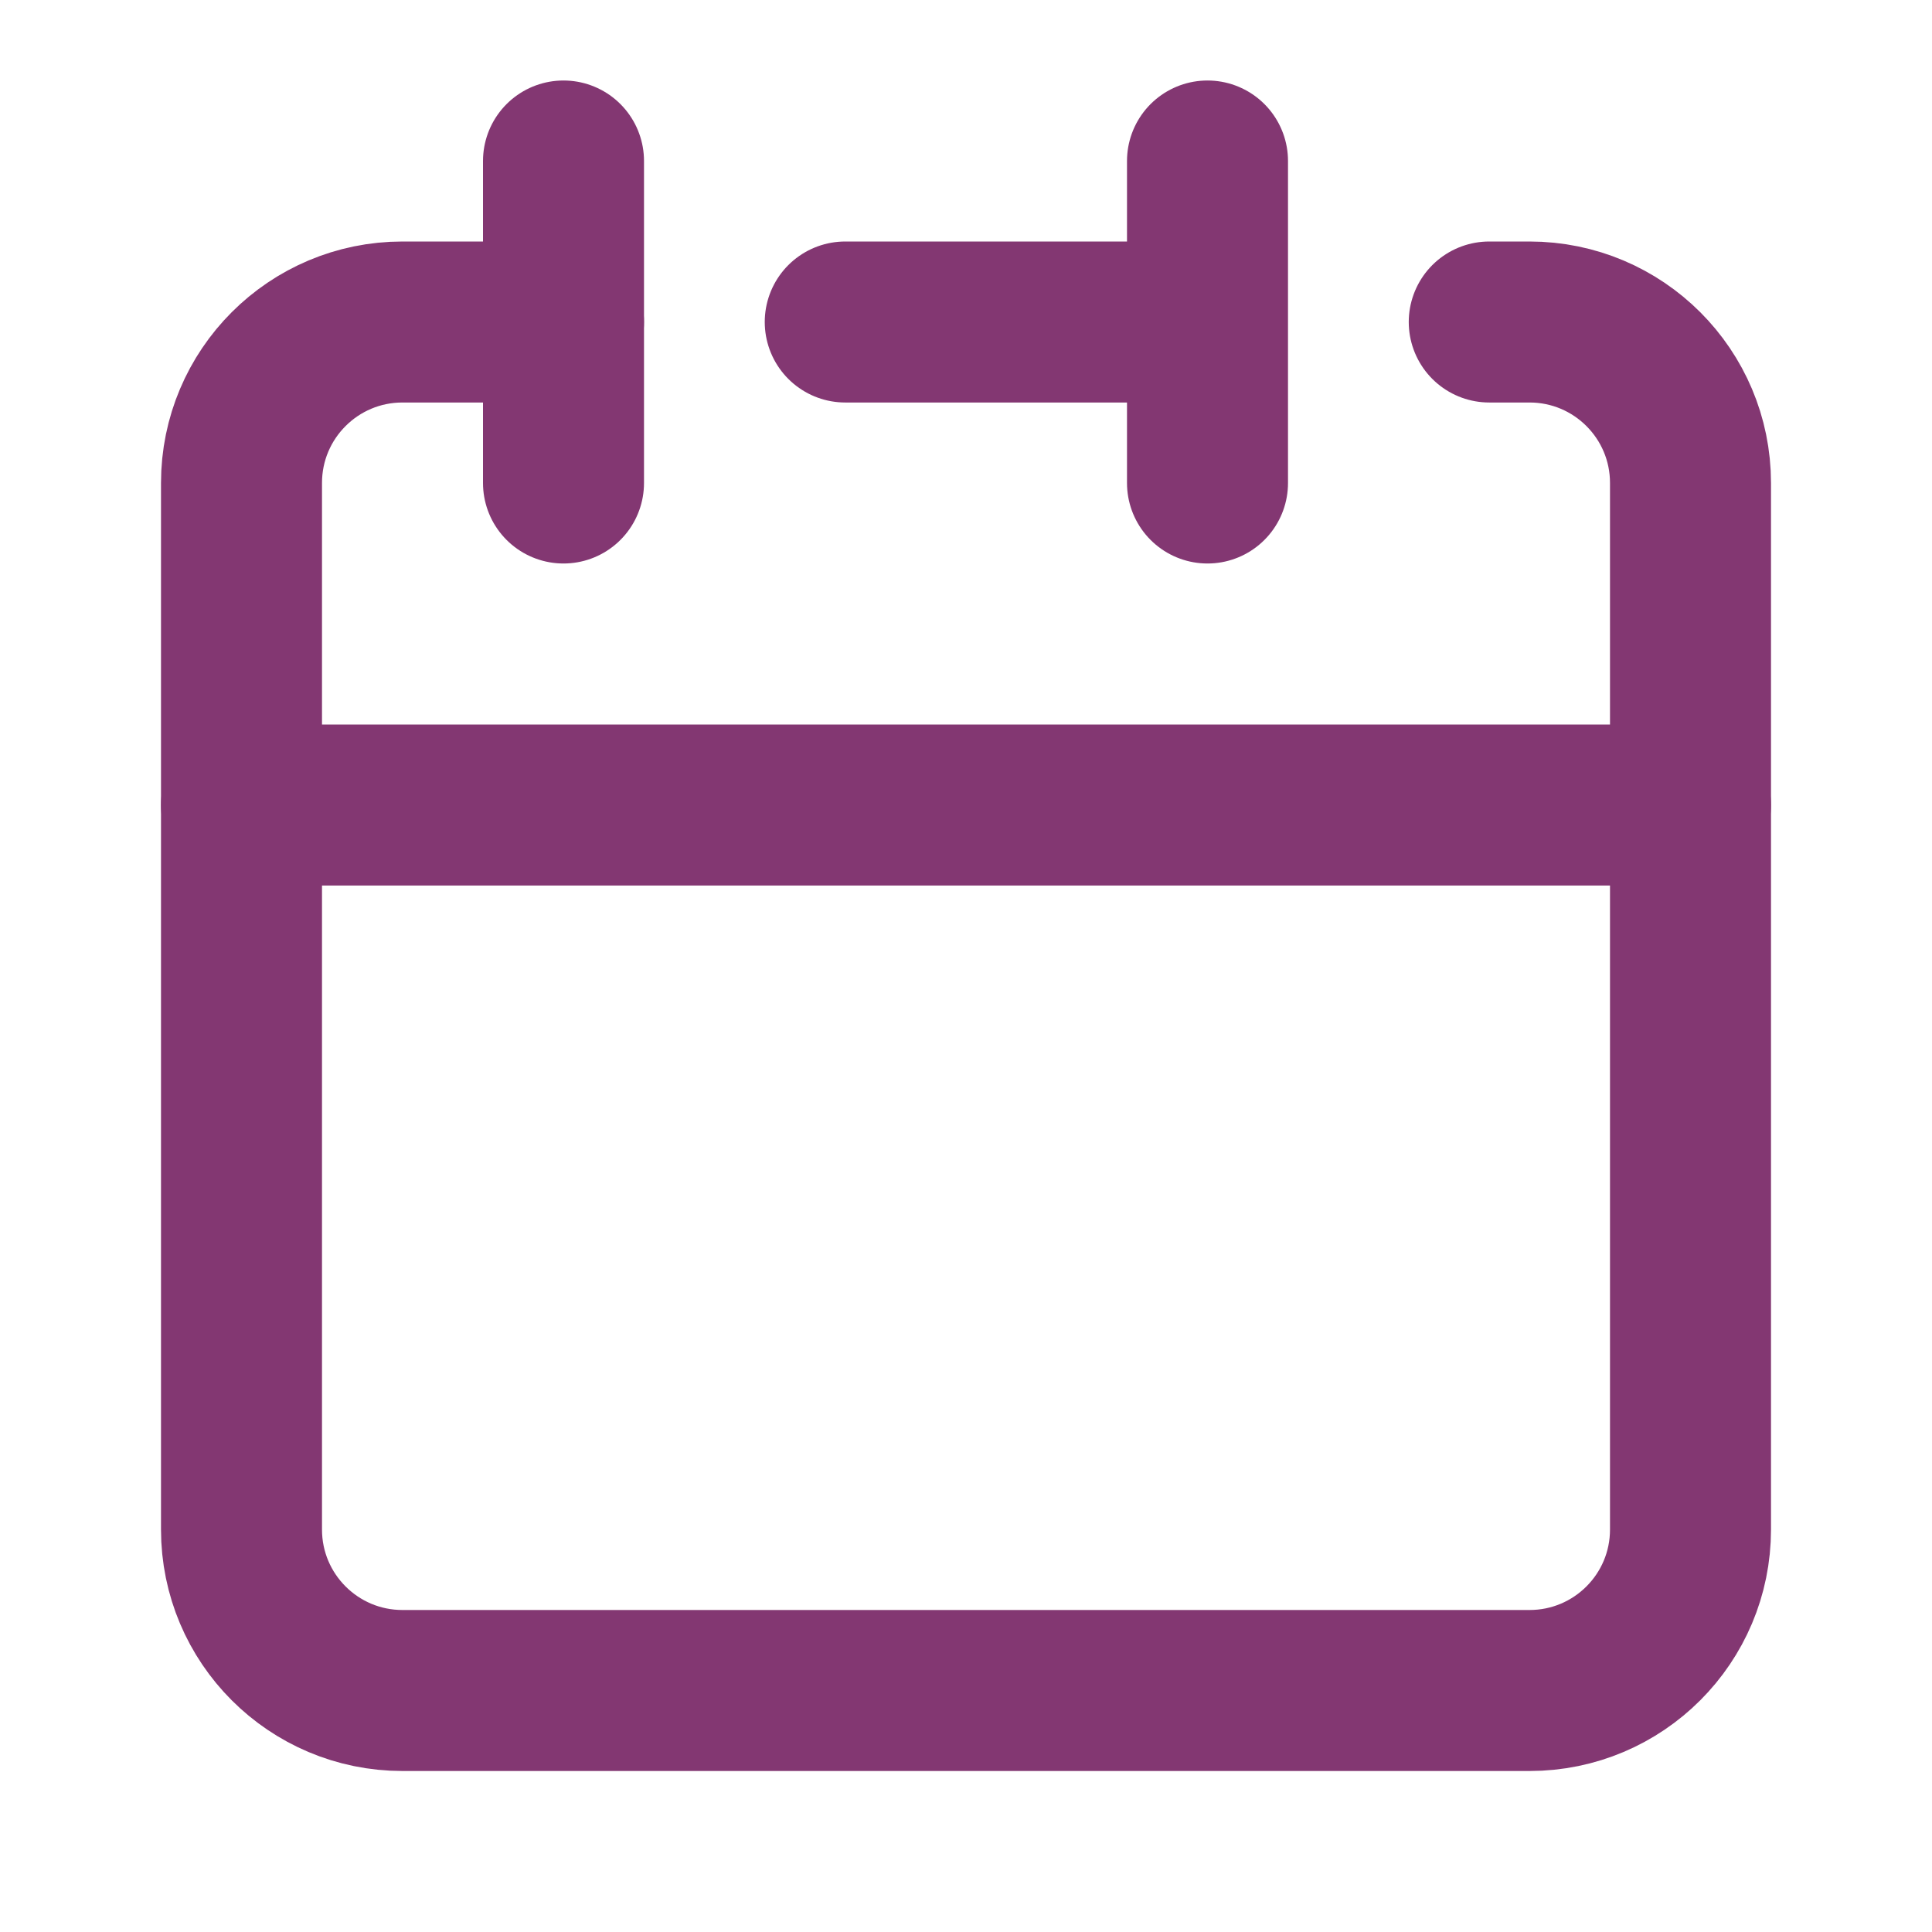
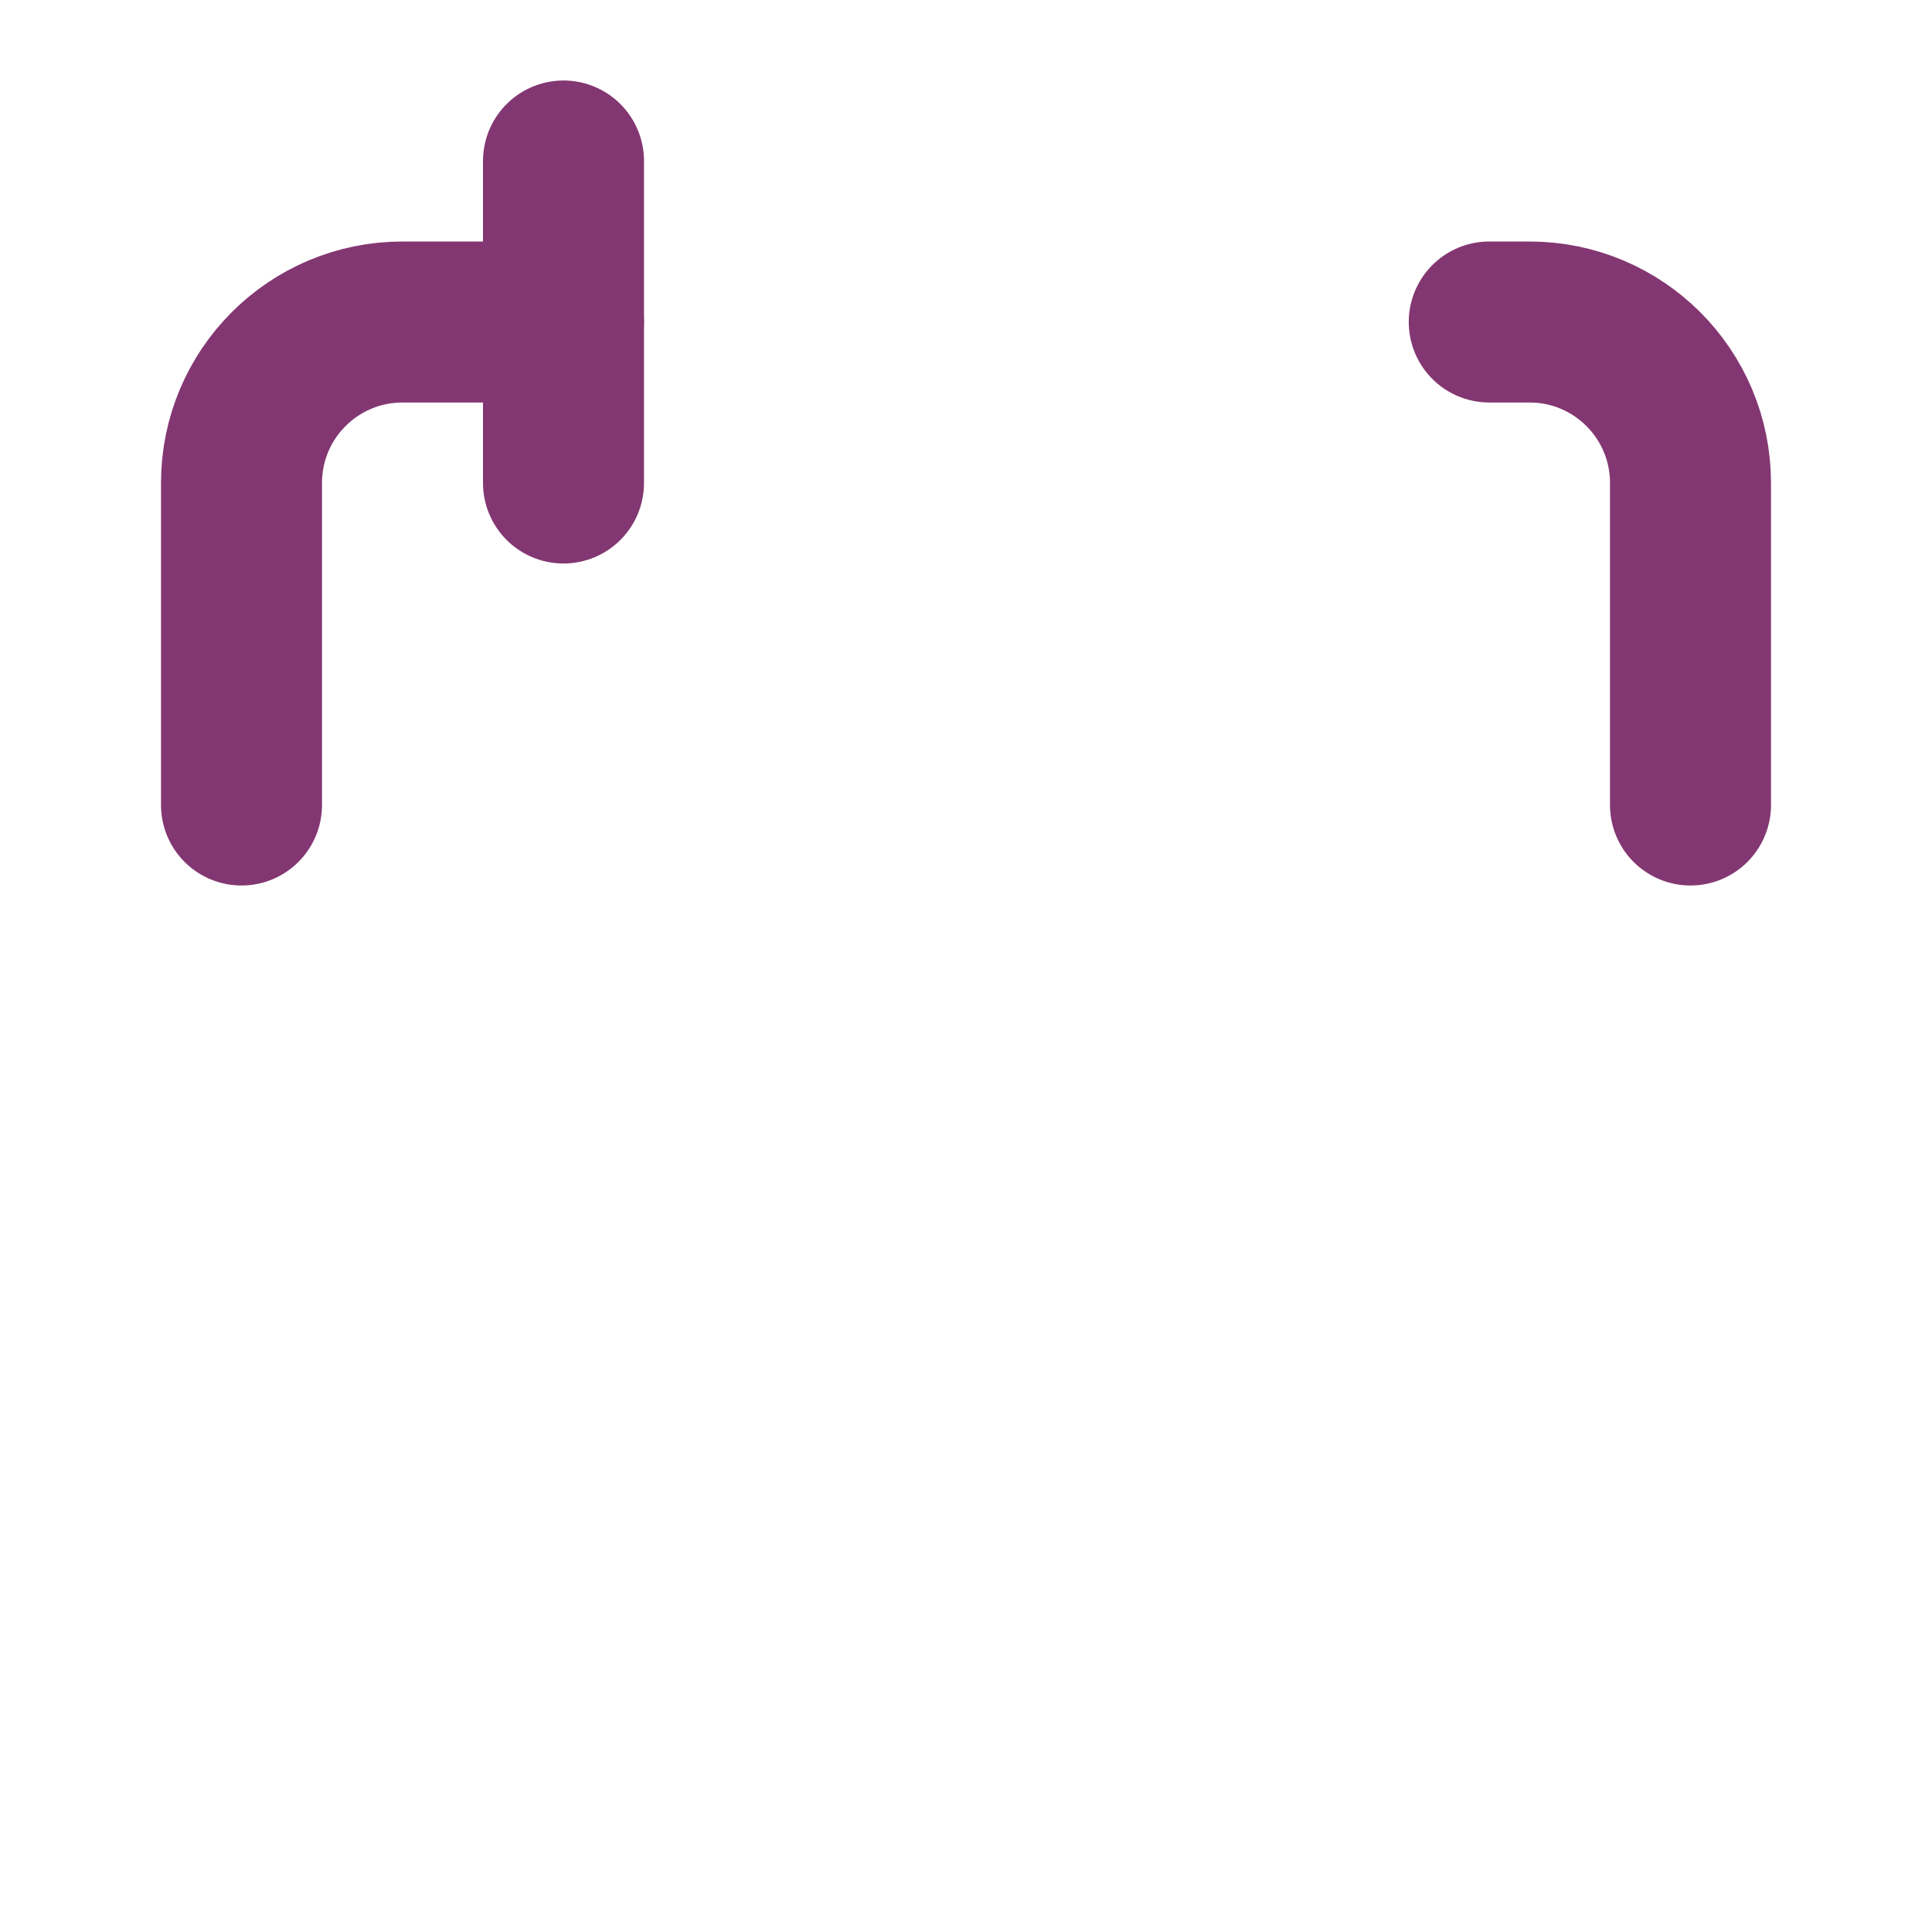
<svg xmlns="http://www.w3.org/2000/svg" width="48px" height="48px" stroke-width="2" viewBox="0 0 24 24" fill="none" color="#833772">
-   <path d="M15 4V2M15 4V6M15 4H10.5M3 10V19C3 20.105 3.895 21 5 21H19C20.105 21 21 20.105 21 19V10H3Z" stroke="#833772" stroke-width="2" stroke-linecap="round" stroke-linejoin="round" />
  <path d="M3 10V6C3 4.895 3.895 4 5 4H7" stroke="#833772" stroke-width="2" stroke-linecap="round" stroke-linejoin="round" />
  <path d="M7 2V6" stroke="#833772" stroke-width="2" stroke-linecap="round" stroke-linejoin="round" />
  <path d="M21 10V6C21 4.895 20.105 4 19 4H18.5" stroke="#833772" stroke-width="2" stroke-linecap="round" stroke-linejoin="round" />
</svg>